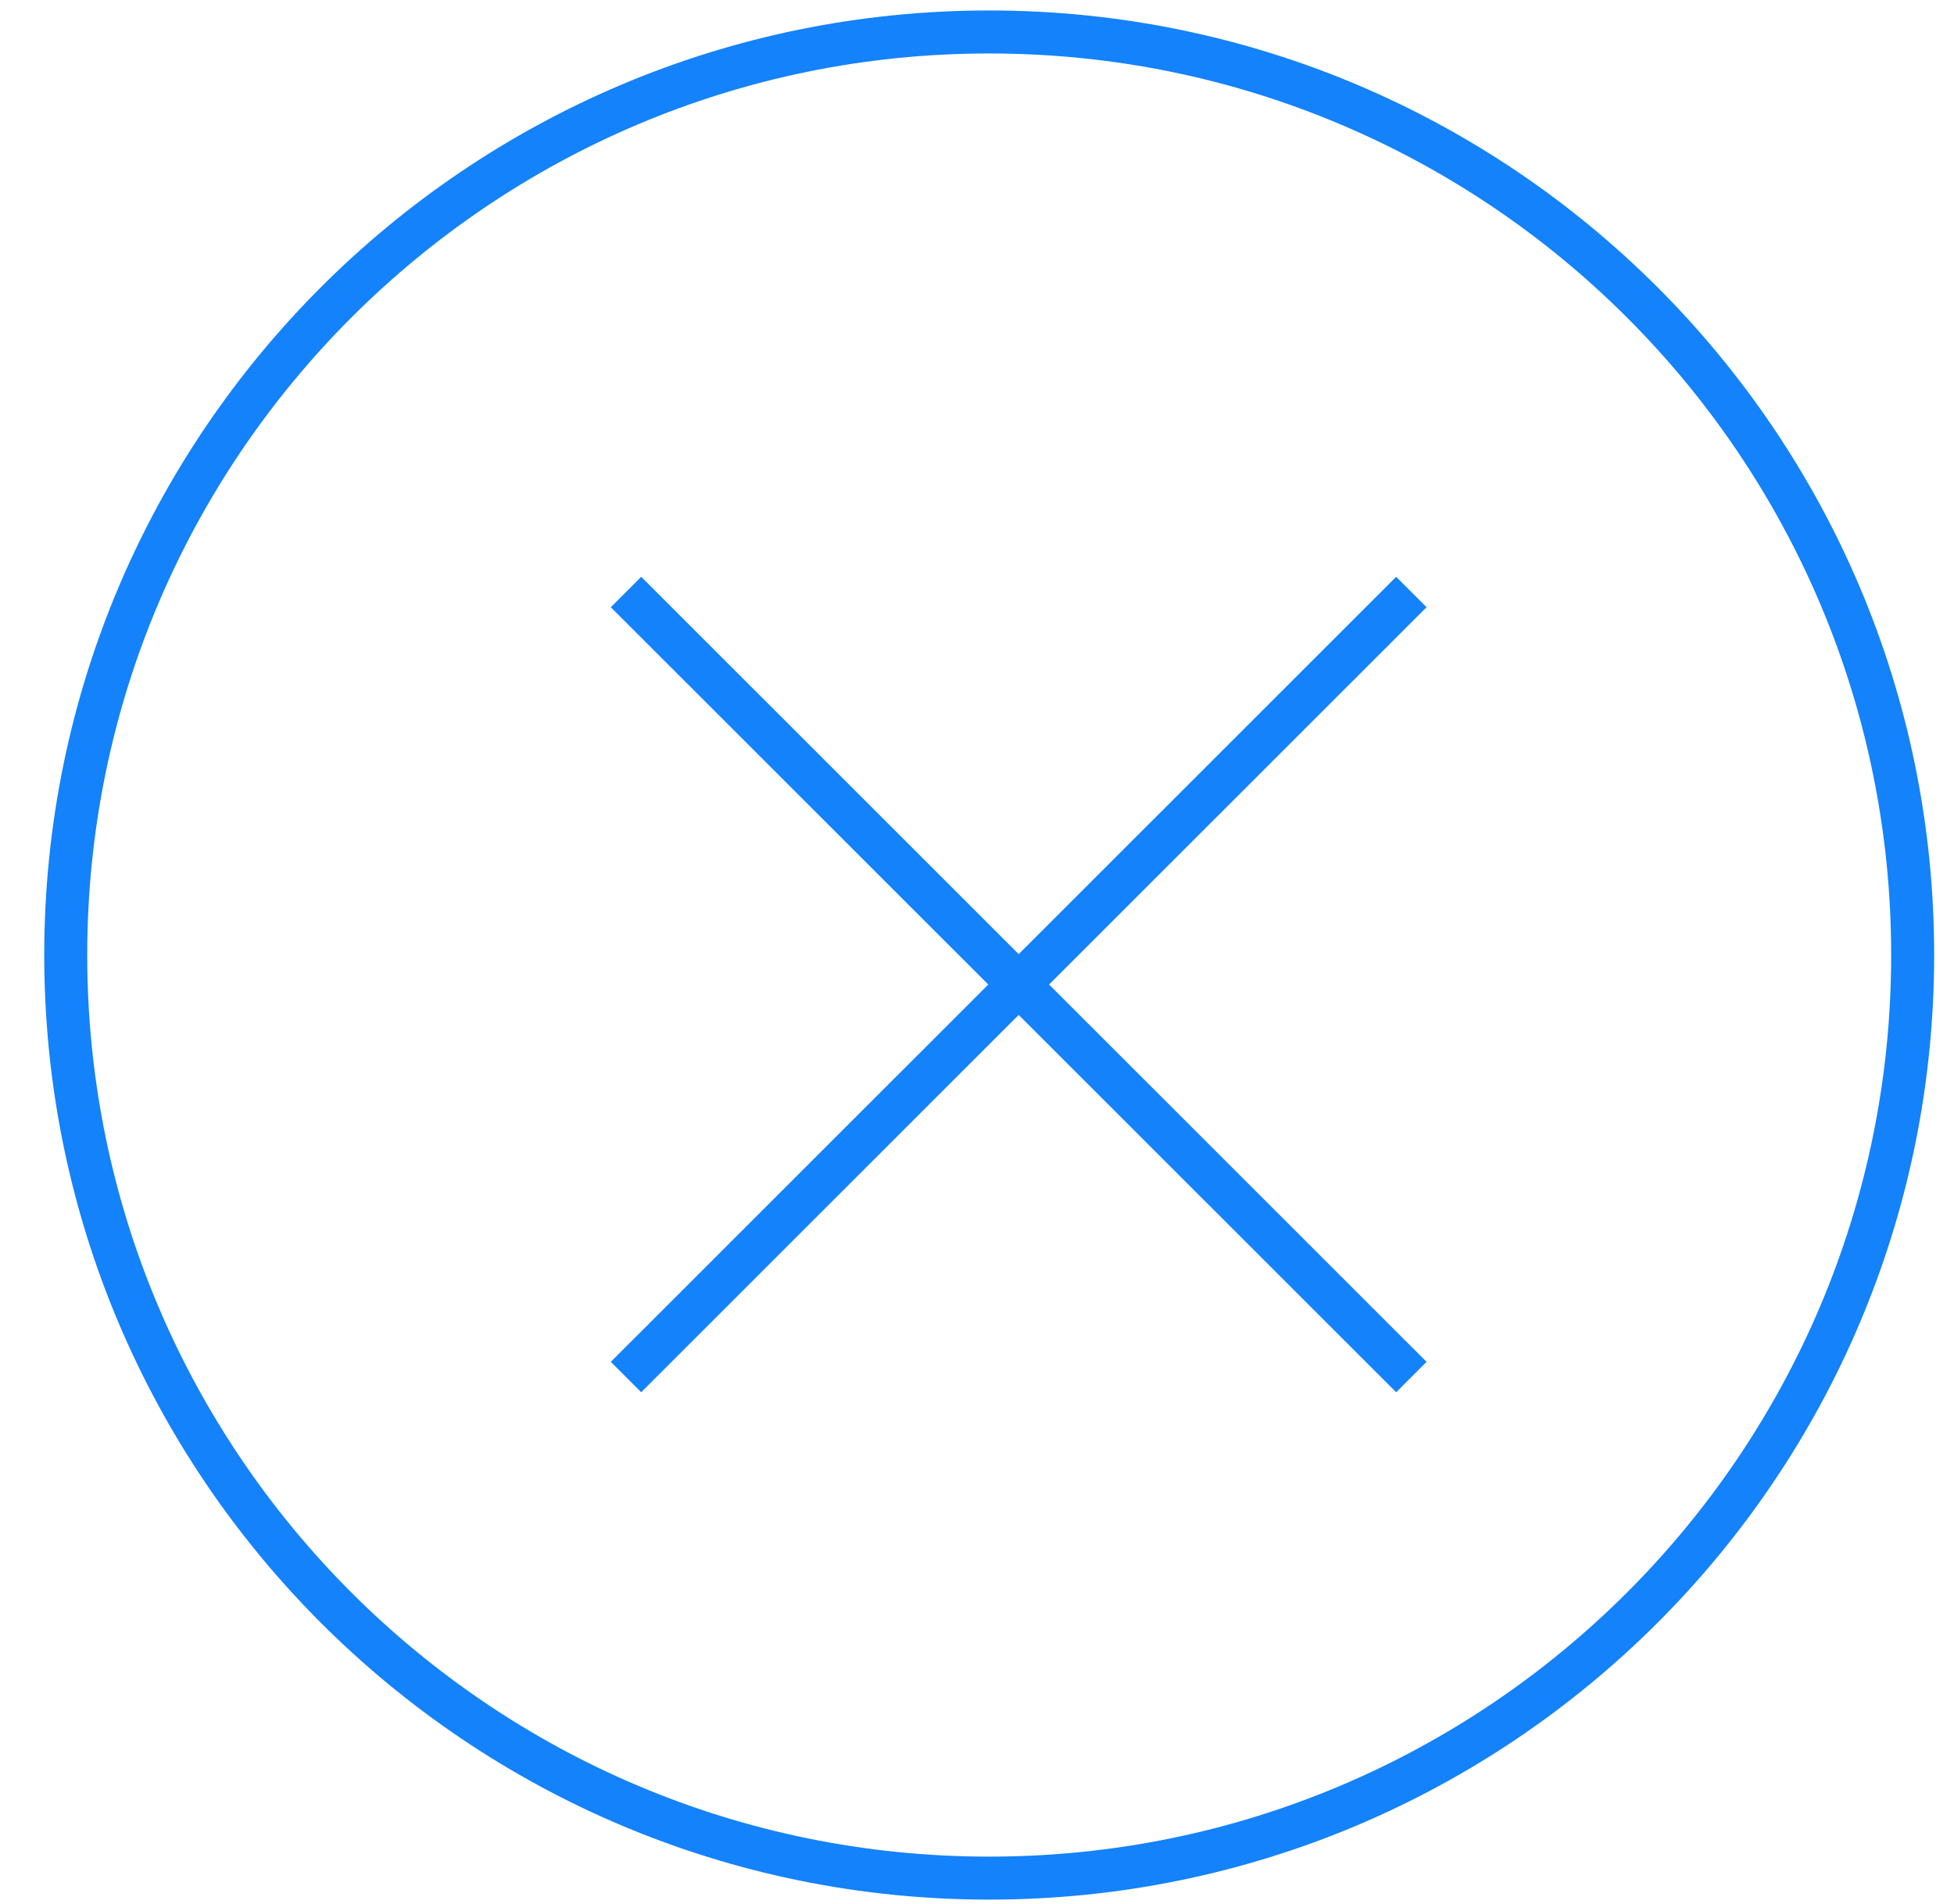
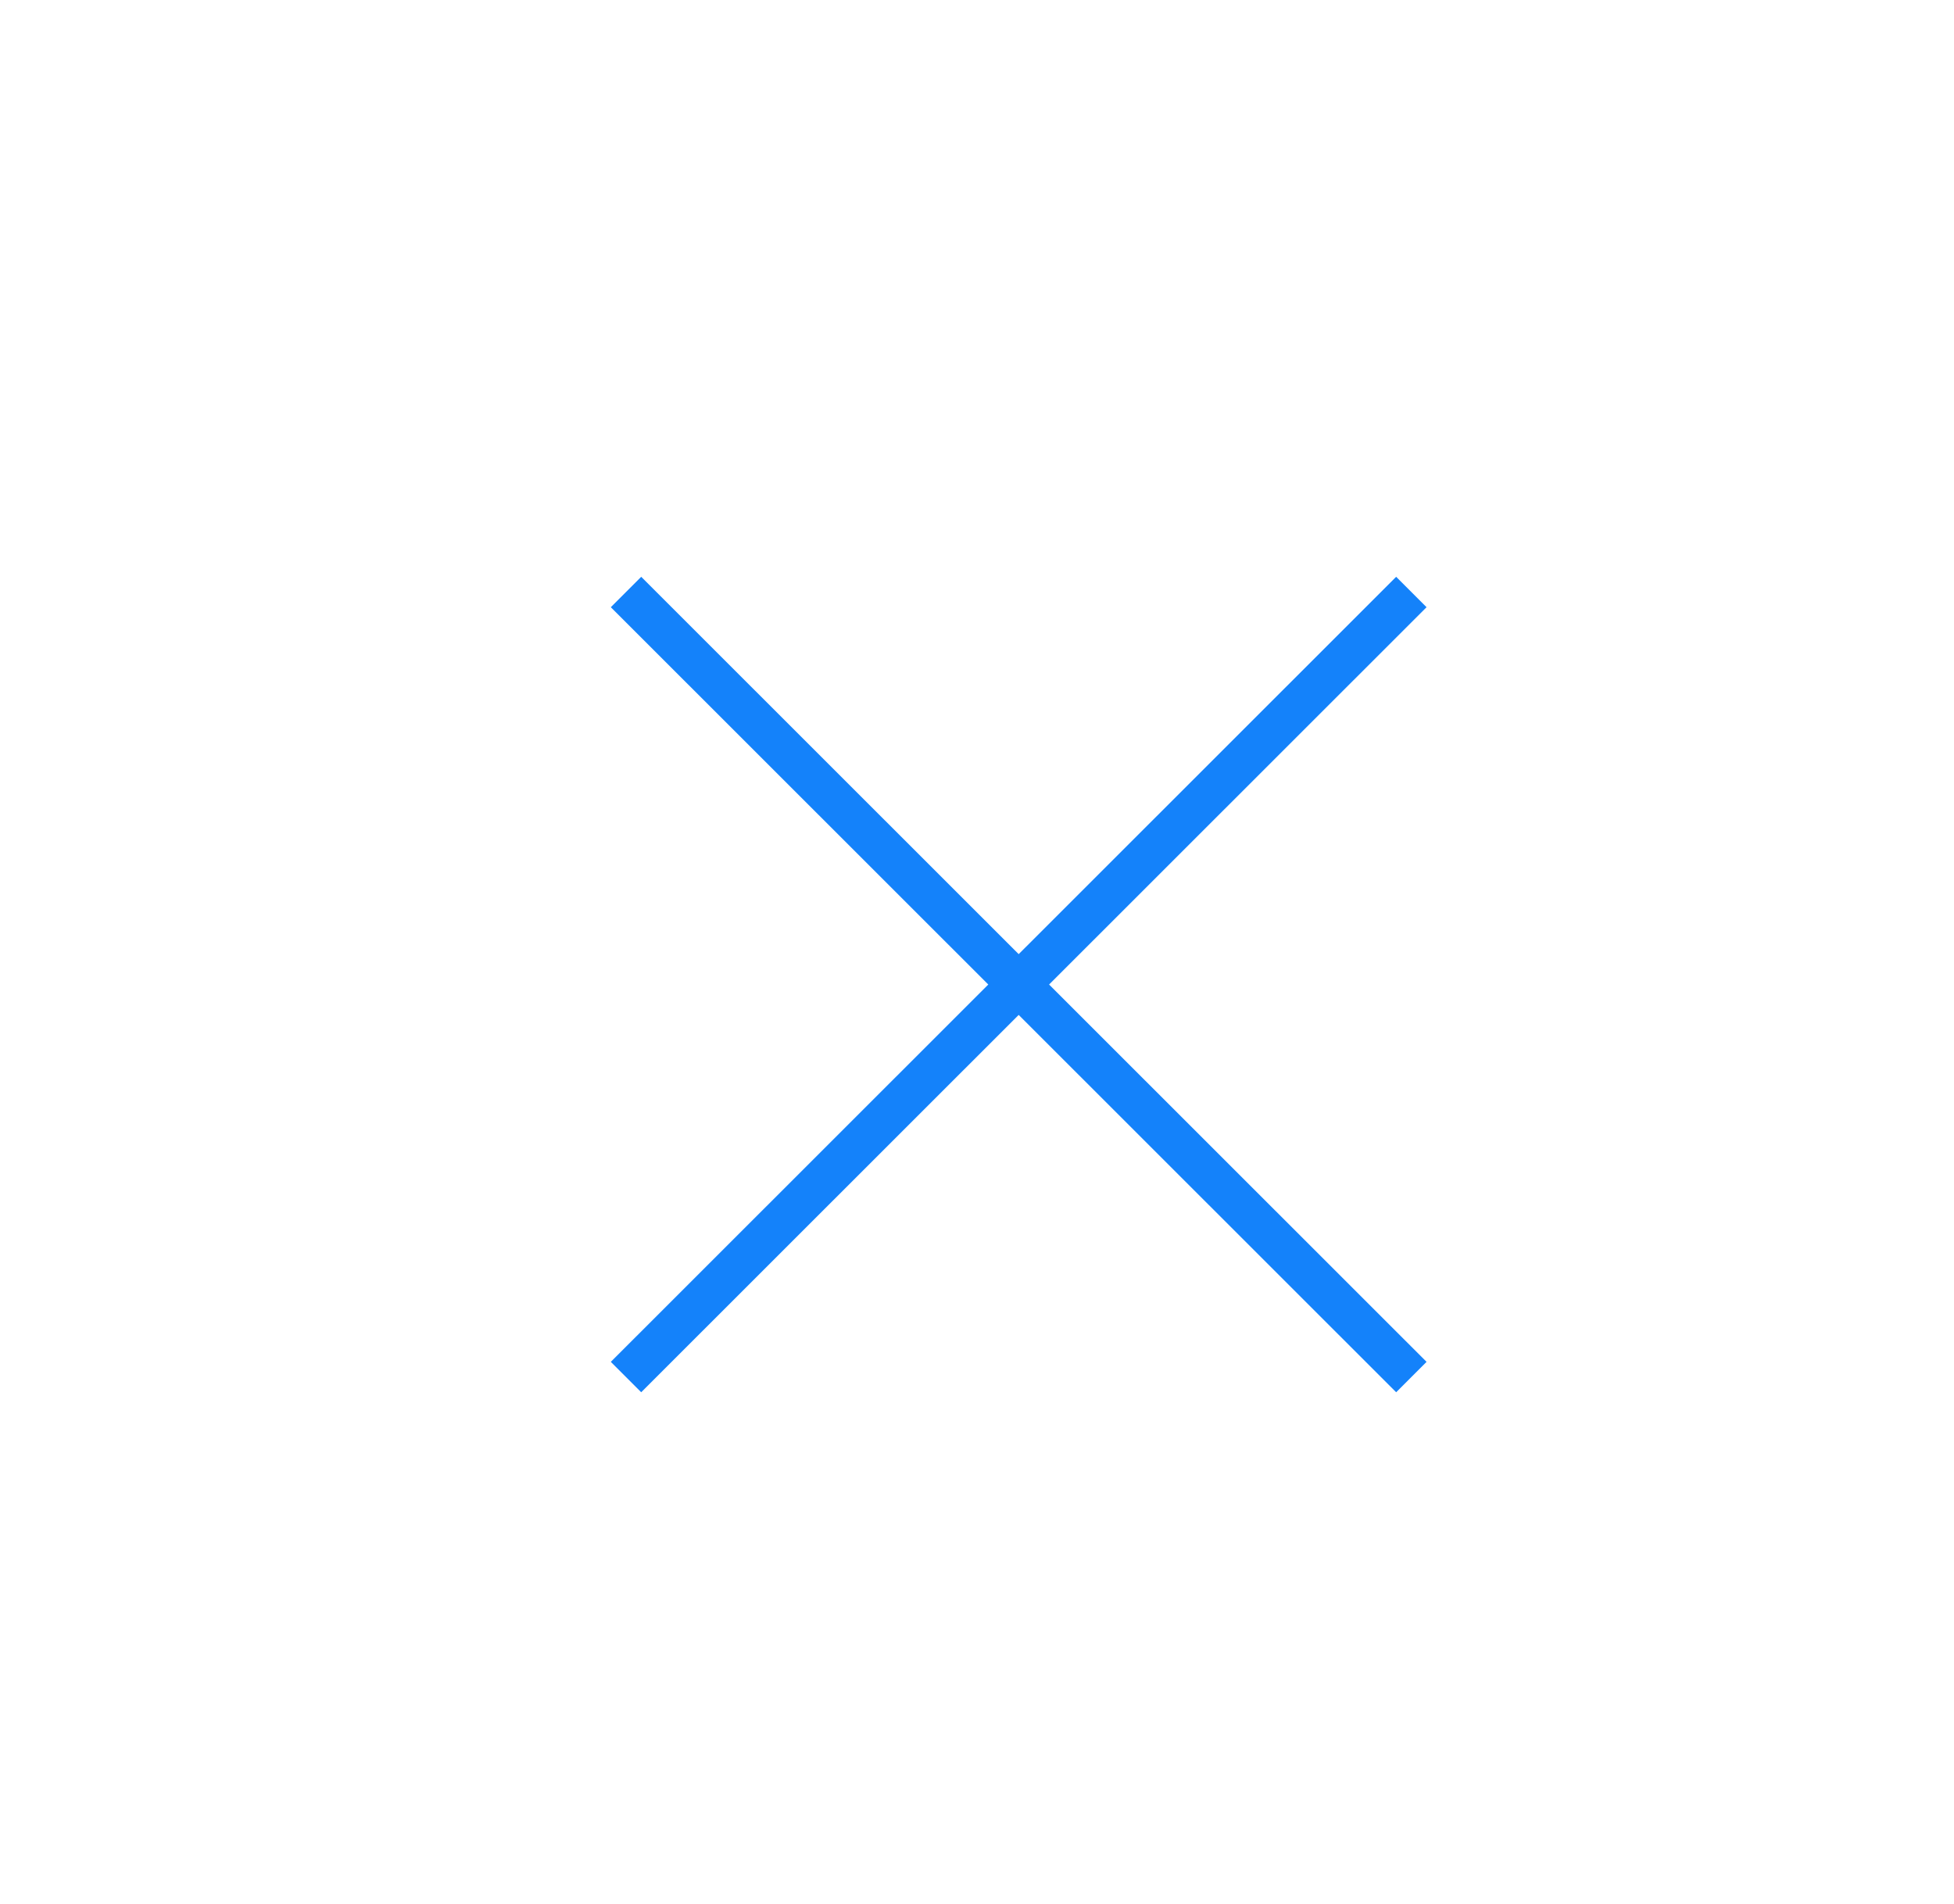
<svg xmlns="http://www.w3.org/2000/svg" width="39" height="38" viewBox="0 0 39 38" fill="none">
  <path d="M12.798 12.119L27.866 27.181" stroke="#1482FA" stroke-width="0.858" stroke-linecap="square" />
  <path d="M27.866 12.119L12.798 27.181" stroke="#1482FA" stroke-width="0.858" stroke-linecap="square" />
-   <path d="M38.175 19.061C38.175 29.236 29.923 37.485 19.743 37.485C9.564 37.485 1.312 29.236 1.312 19.061C1.312 8.886 9.564 0.638 19.743 0.638C29.923 0.638 38.175 8.886 38.175 19.061Z" stroke="#1482FA" stroke-width="0.858" />
</svg>